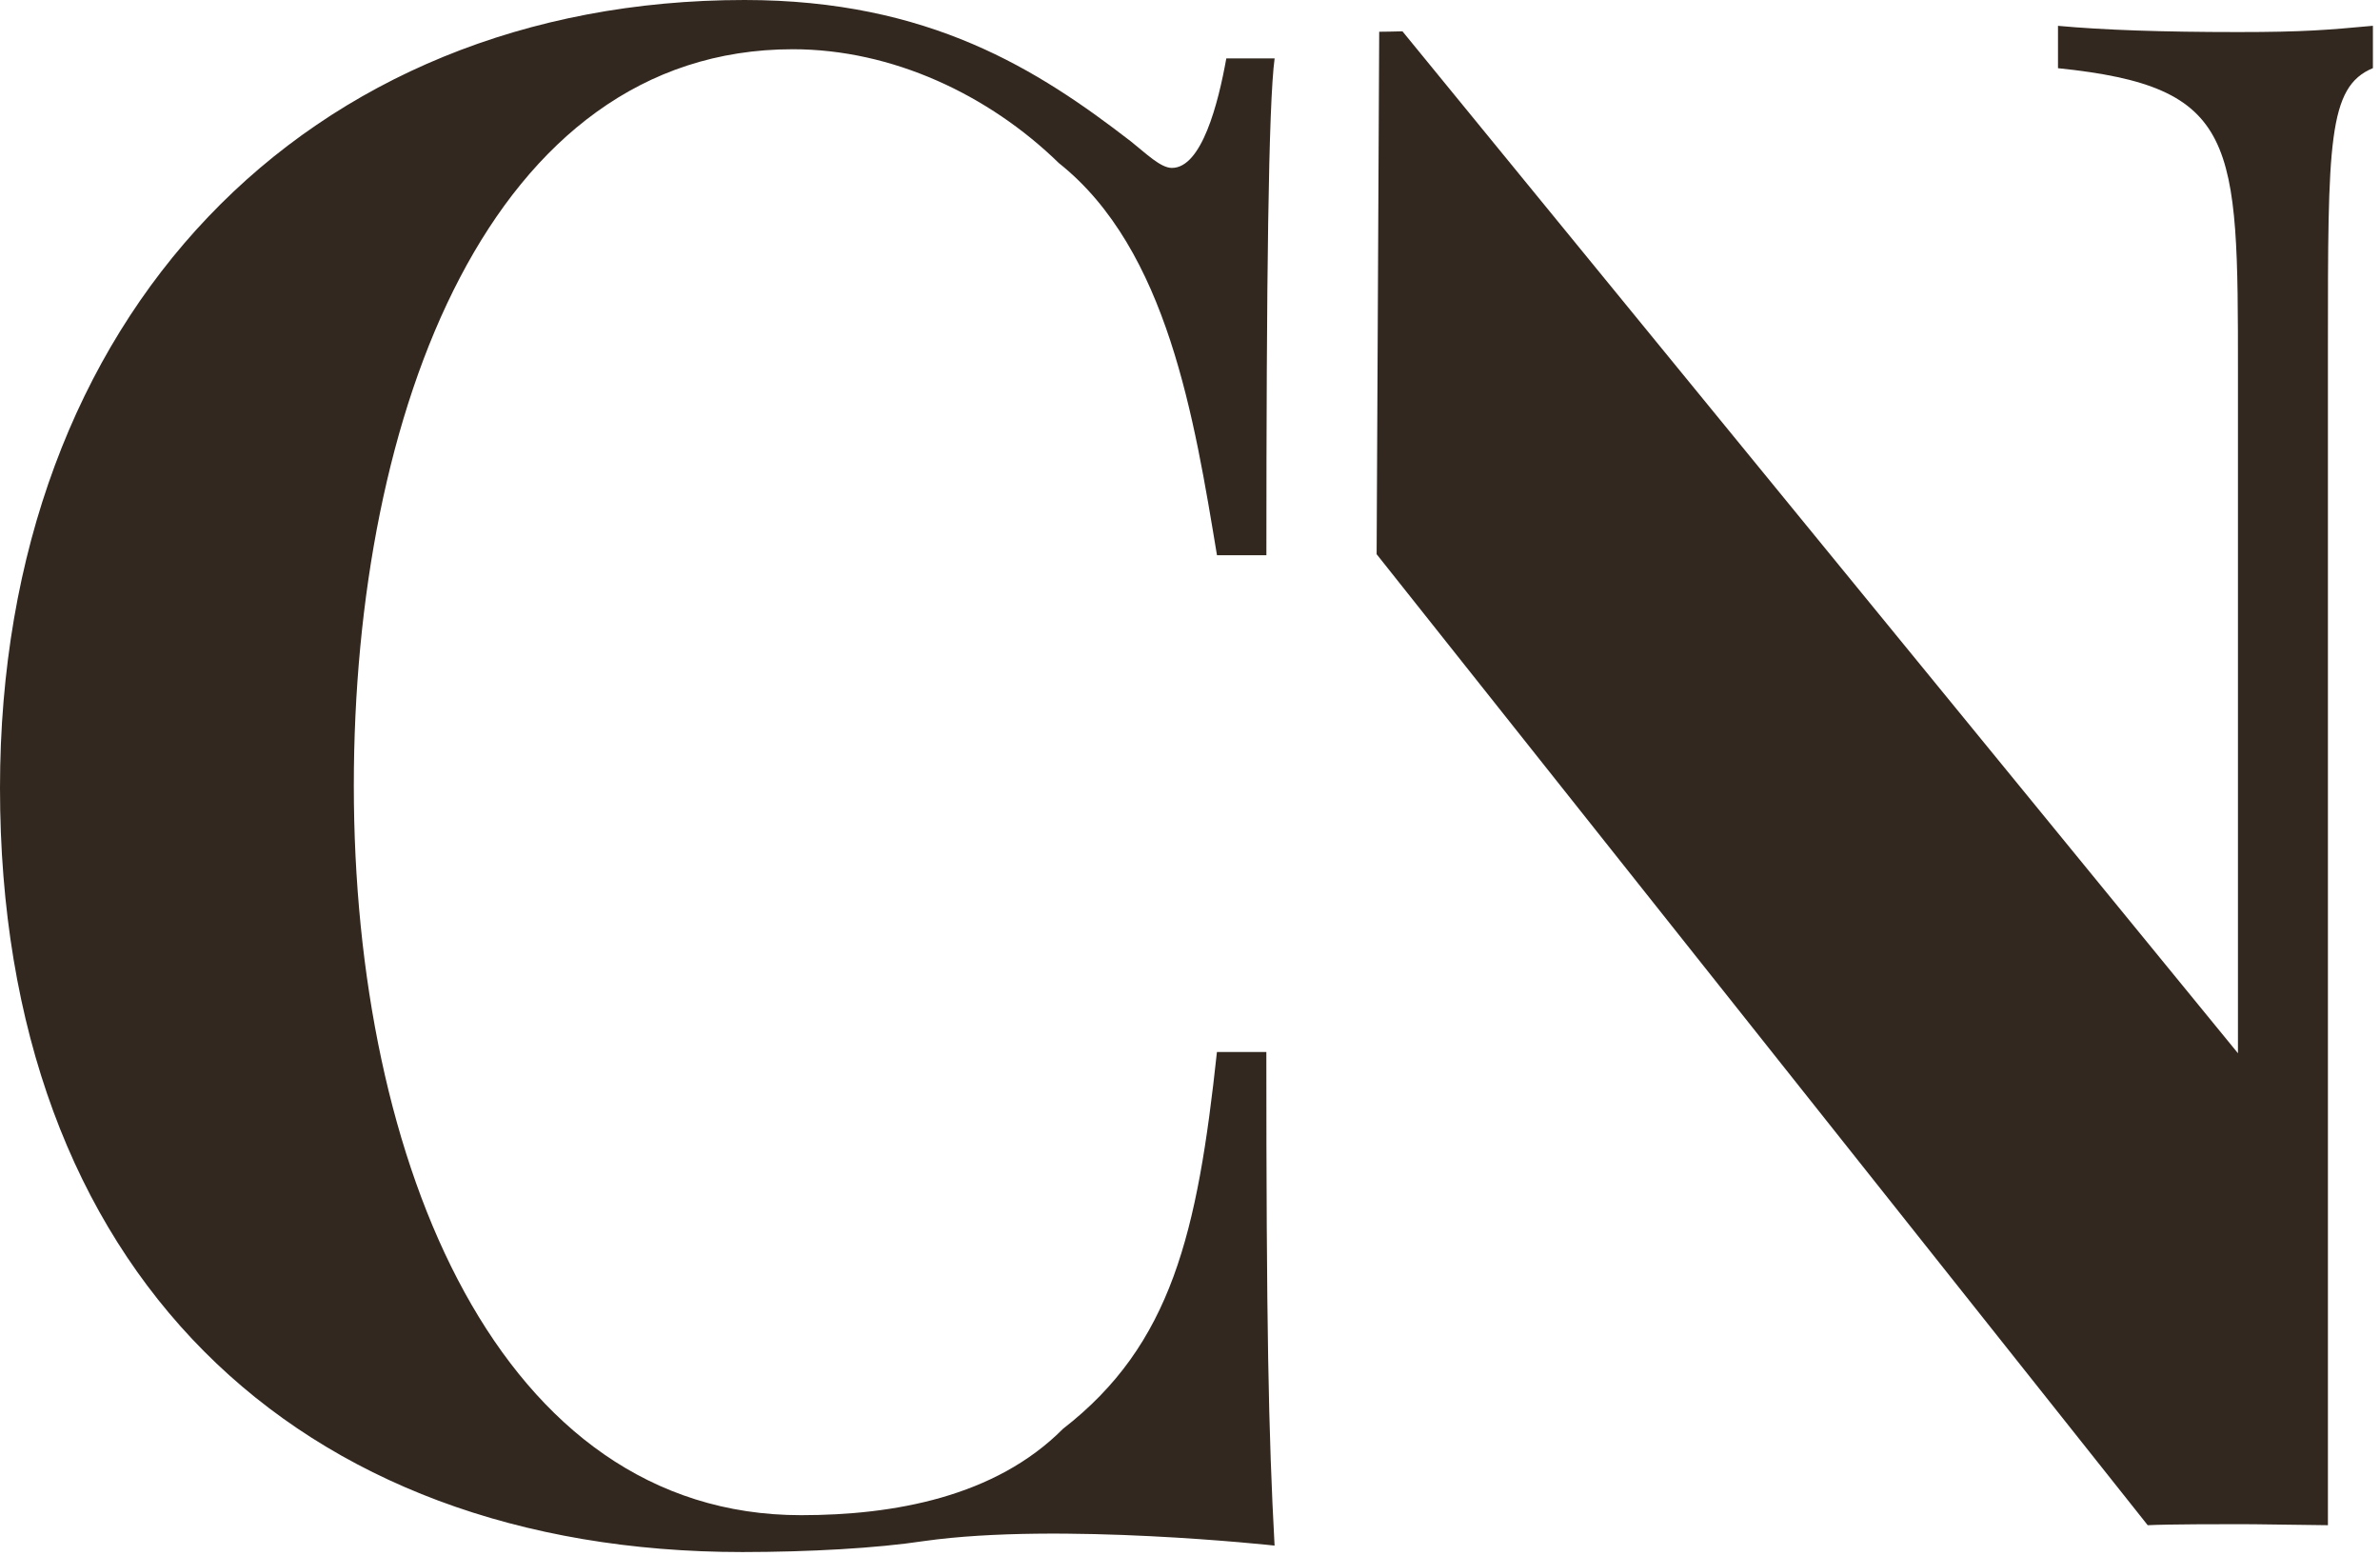
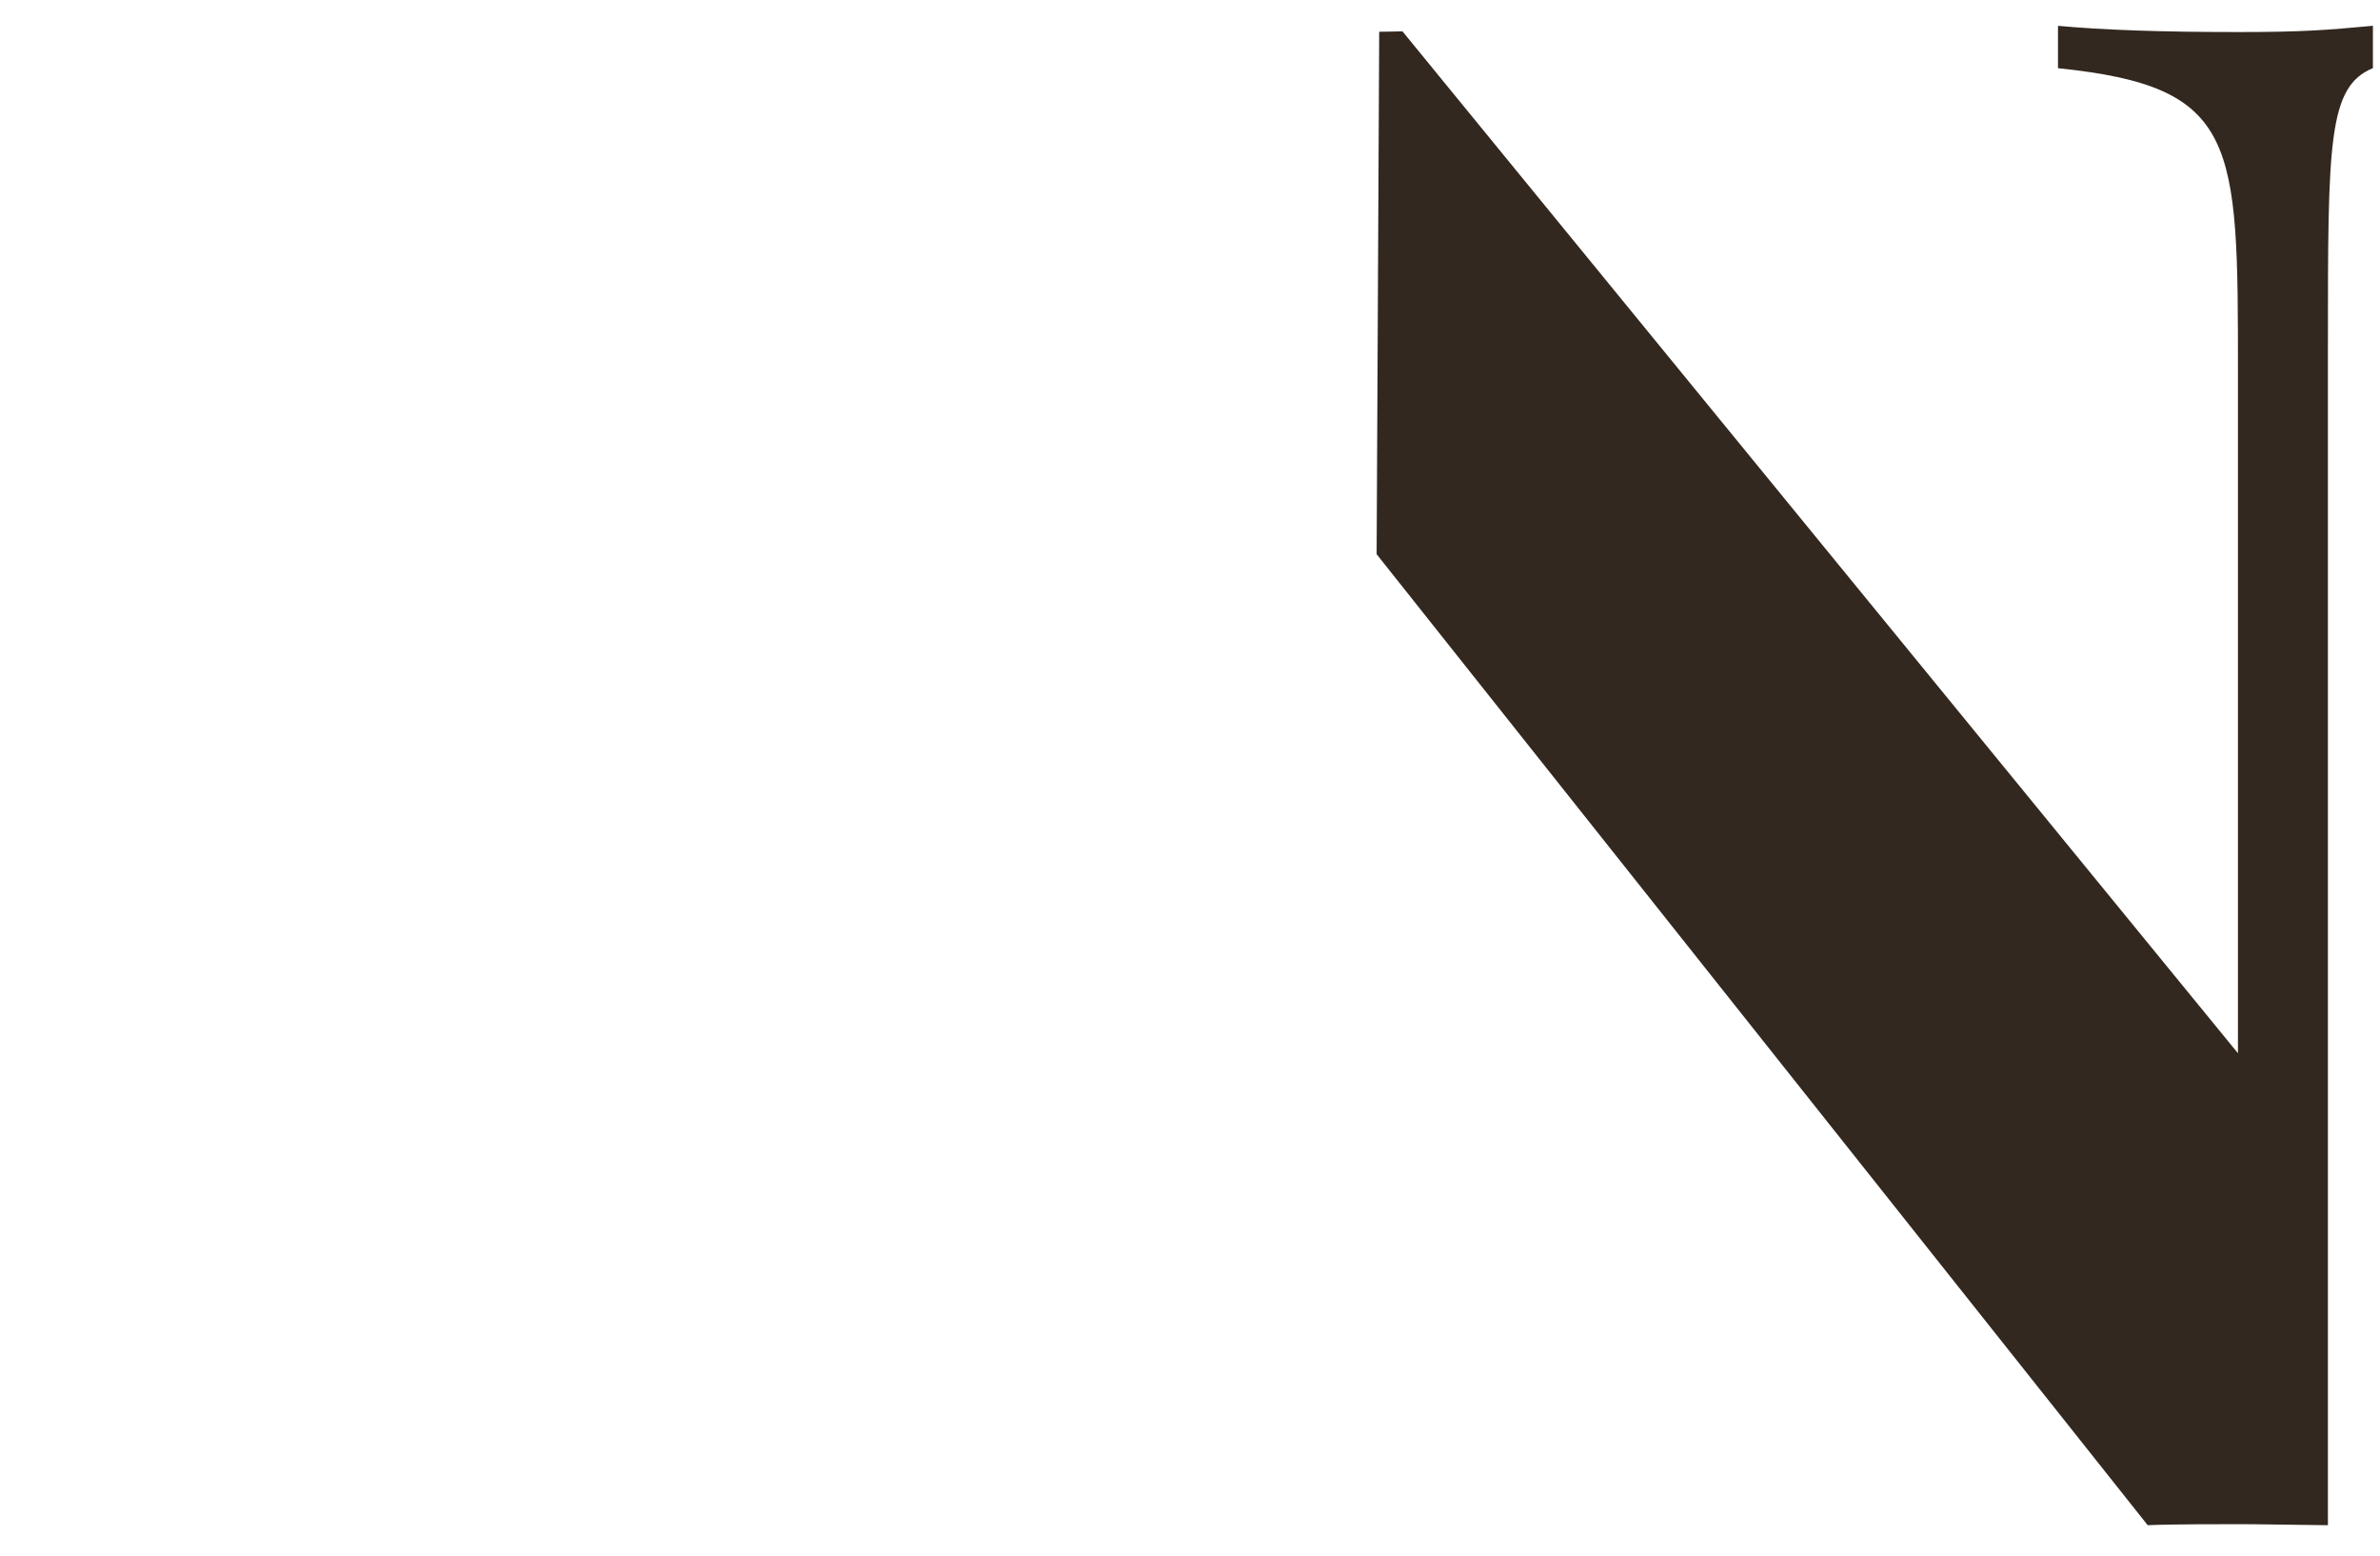
<svg xmlns="http://www.w3.org/2000/svg" width="101" height="66" viewBox="0 0 101 66" fill="none">
  <path d="M94.976 1.36C91.751 1.36 89.244 1.272 87.335 1.096V2.893C94.972 3.679 94.972 5.955 94.972 15.8V44.684L59.516 1.329C59.426 1.337 58.529 1.347 58.529 1.347L58.42 23.512L91.142 64.707C92.016 64.663 94.336 64.663 95.121 64.663C95.861 64.663 94.972 64.663 98.79 64.707V14.704C98.79 6.041 98.79 3.677 100.699 2.891V1.094C98.79 1.27 97.769 1.36 94.976 1.36Z" fill="#32281F" />
-   <path d="M39.227 65.378C44.962 64.571 54.089 65.572 54.089 65.572C53.829 60.8 53.74 56.129 53.74 44.632H51.643C50.819 52.297 49.729 57.039 45.108 60.62C42.23 63.514 37.915 64.282 33.994 64.282C21.222 64.282 15.015 49.388 15.015 33.331C15.015 17.49 20.828 2.089 33.642 2.089C37.871 2.089 41.968 4.026 44.935 6.919C49.557 10.588 50.689 17.806 51.645 23.555H53.742C53.742 12.058 53.829 4.394 54.091 2.478H52.041C51.697 4.394 50.998 7.124 49.732 7.124C49.253 7.124 48.642 6.517 47.989 5.997C44.066 2.97 39.444 0 31.598 0C13.03 0 0 13.39 0 33.427C0 53.947 12.592 65.846 31.512 65.846C34.311 65.844 37.19 65.687 39.227 65.378Z" fill="#32281F" />
</svg>